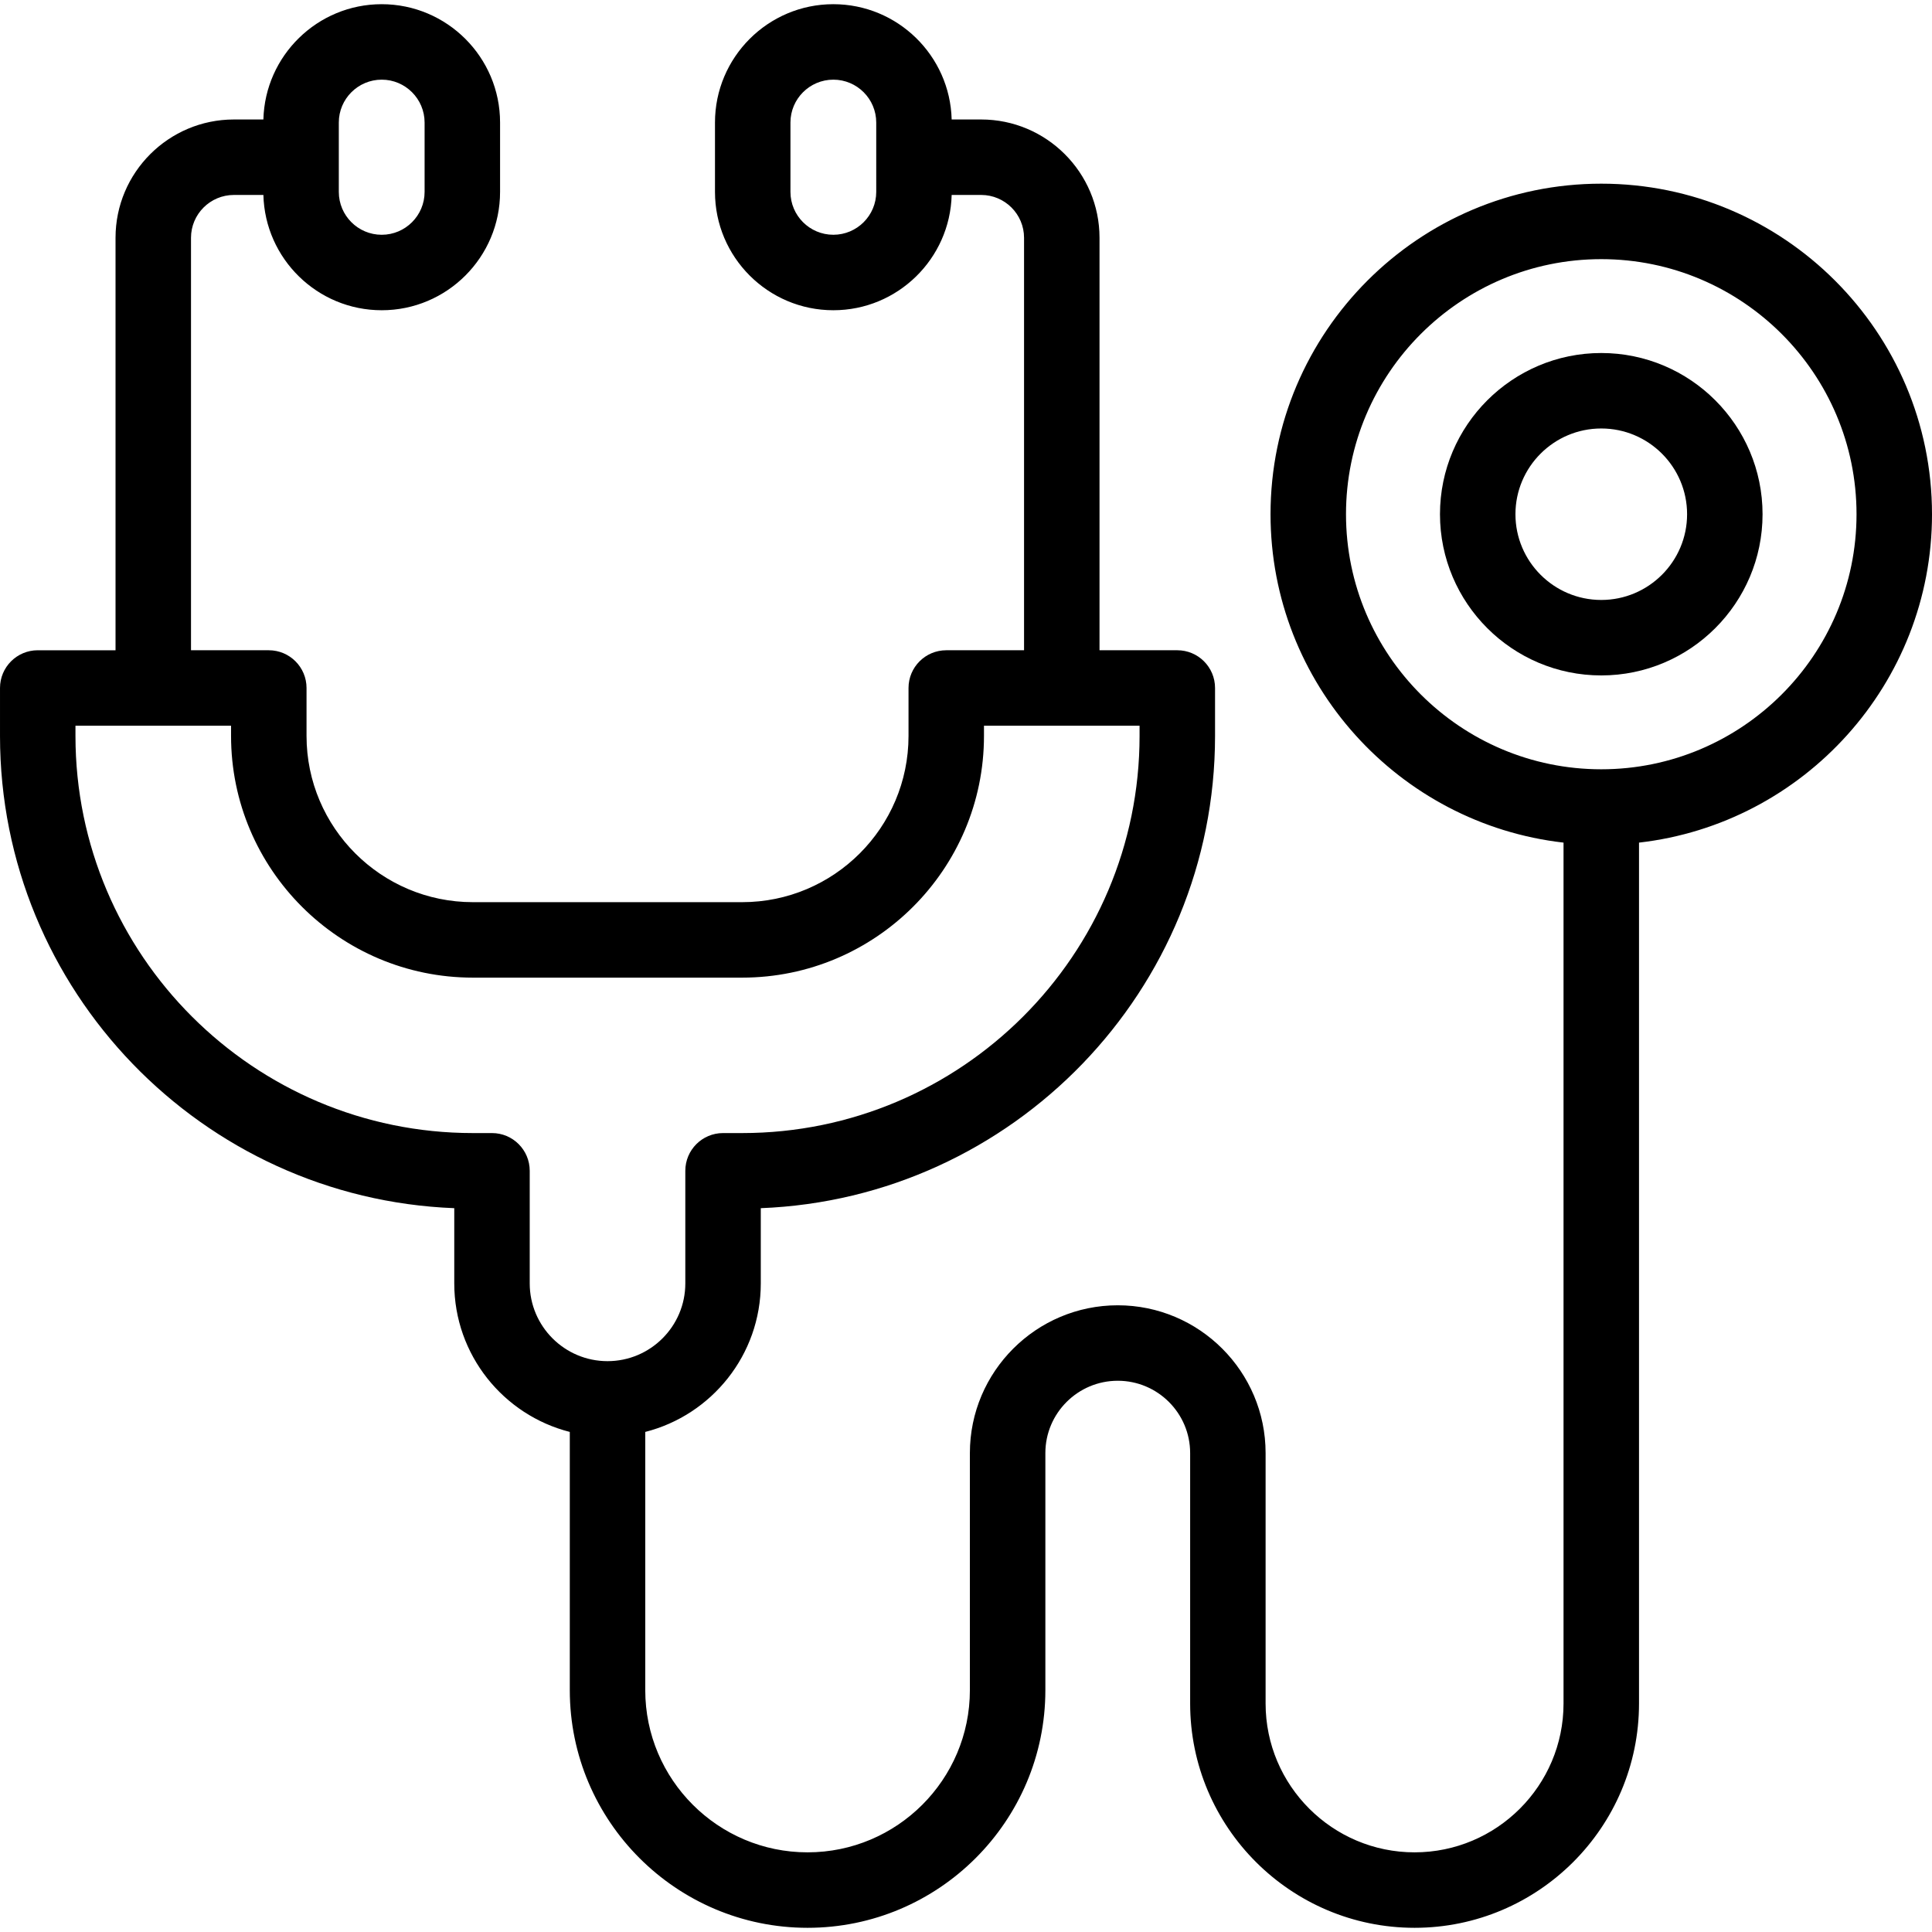
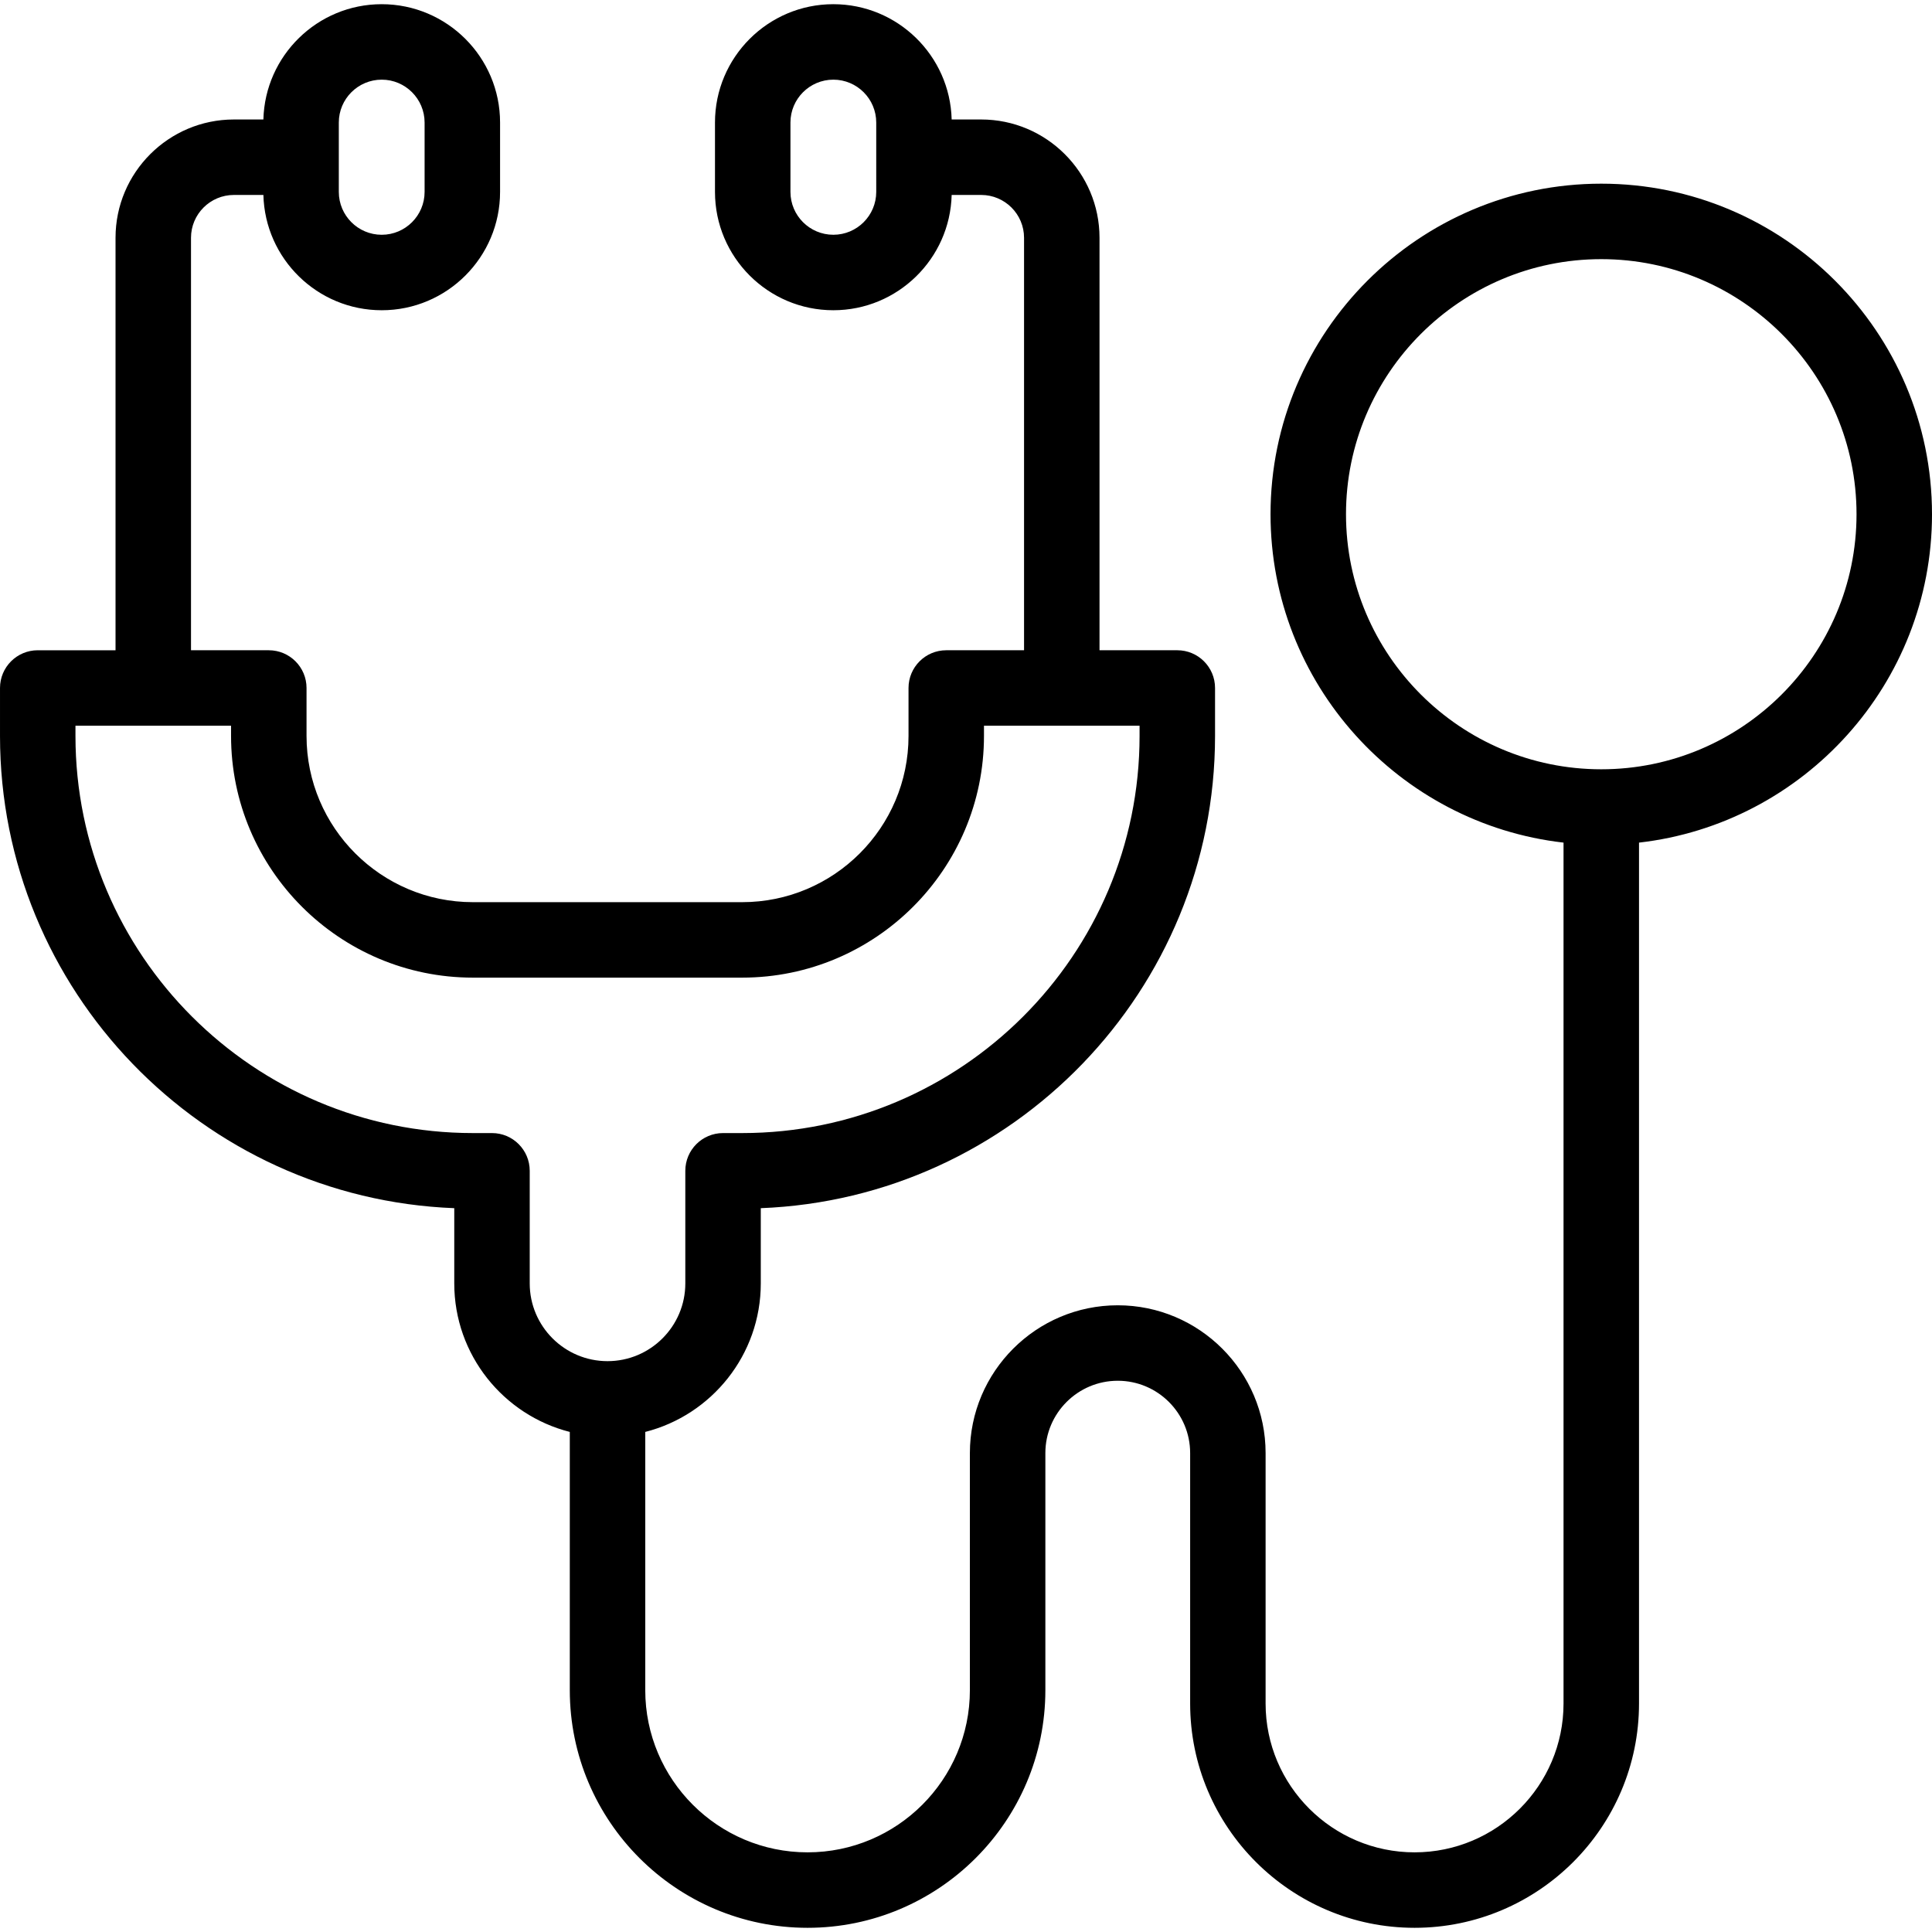
<svg xmlns="http://www.w3.org/2000/svg" id="Capa_1" height="512" viewBox="0 0 512 512" width="512">
  <g>
    <path d="m512 136.272c0-48.301-39.319-87.596-87.648-87.596s-87.648 39.295-87.648 87.596c0 44.922 34.01 82.055 77.648 87.03v228.144c0 21.749-17.709 39.443-39.477 39.443s-39.478-17.694-39.478-39.443v-66.367c0-21.595-17.578-39.164-39.184-39.164s-39.184 17.569-39.184 39.164v62.831c0 23.699-19.297 42.979-43.016 42.979s-43.013-19.28-43.013-42.979v-68.436c17.576-4.464 30.616-20.414 30.616-39.351v-19.943c66.821-2.6 120.383-57.739 120.383-125.145v-12.711c0-5.522-4.478-10-10-10h-20.616v-109.308c0-17.288-14.071-31.353-31.367-31.353h-7.815c-.43-16.921-14.328-30.553-31.364-30.553-17.292 0-31.359 14.067-31.359 31.359v18.387c0 17.292 14.067 31.359 31.359 31.359h.014c17.022 0 30.921-13.632 31.35-30.553h7.815c6.268 0 11.367 5.093 11.367 11.353v109.309h-20.617c-5.522 0-10 4.478-10 10v12.711c0 24.287-19.776 44.047-44.084 44.047h-71.364c-24.308 0-44.084-19.76-44.084-44.047v-12.711c0-5.522-4.478-10-10-10h-20.618v-109.308c0-6.26 5.1-11.353 11.367-11.353h7.816c.429 16.921 14.327 30.553 31.349 30.553h.015c17.292 0 31.359-14.067 31.359-31.359v-18.387c0-17.292-14.067-31.359-31.374-31.359-17.022 0-30.92 13.632-31.349 30.553h-7.816c-17.296 0-31.367 14.064-31.367 31.353v109.309h-20.616c-5.522 0-10 4.478-10 10v12.711c0 67.403 53.562 122.543 120.383 125.143v19.943c0 18.937 13.04 34.887 30.617 39.351v68.436c0 34.727 28.269 62.979 63.015 62.979 34.747 0 63.016-28.253 63.016-62.979v-62.831c0-10.567 8.605-19.164 19.184-19.164s19.184 8.597 19.184 19.164v66.367c0 32.777 26.682 59.443 59.478 59.443s59.477-26.666 59.477-59.443v-228.144c43.636-4.975 77.646-42.108 77.646-87.03zm-279.789-85.416c0 6.264-5.097 11.359-11.36 11.359h-.014c-6.264 0-11.359-5.096-11.359-11.359v-18.386c0-6.264 5.096-11.359 11.373-11.359 6.264 0 11.36 5.096 11.36 11.359zm-142.422-18.386c0-6.264 5.096-11.359 11.374-11.359 6.264 0 11.359 5.096 11.359 11.359v18.387c0 6.264-5.096 11.359-11.359 11.359h-.015c-6.264 0-11.359-5.096-11.359-11.359zm50.594 307.653v-29.848c0-5.522-4.478-10-10-10h-5.065c-58.073 0-105.318-47.211-105.318-105.24v-2.711h41.233v2.711c0 35.315 28.748 64.047 64.084 64.047h71.364c35.336 0 64.084-28.731 64.084-64.047v-2.711h41.233v2.711c0 58.029-47.245 105.24-105.317 105.24h-5.065c-5.522 0-10 4.478-10 10v29.848c0 11.357-9.248 20.597-20.616 20.597s-20.617-9.24-20.617-20.597zm283.969-136.254c-37.302 0-67.648-30.324-67.648-67.597s30.347-67.596 67.648-67.596 67.648 30.324 67.648 67.596-30.347 67.597-67.648 67.597z" />
-     <path d="m424.352 93.552c-23.568 0-42.743 19.165-42.743 42.722s19.175 42.722 42.743 42.722c23.569 0 42.744-19.165 42.744-42.722s-19.175-42.722-42.744-42.722zm0 65.443c-12.541 0-22.743-10.193-22.743-22.722s10.202-22.722 22.743-22.722 22.744 10.193 22.744 22.722-10.203 22.722-22.744 22.722z" />
  </g>
</svg>